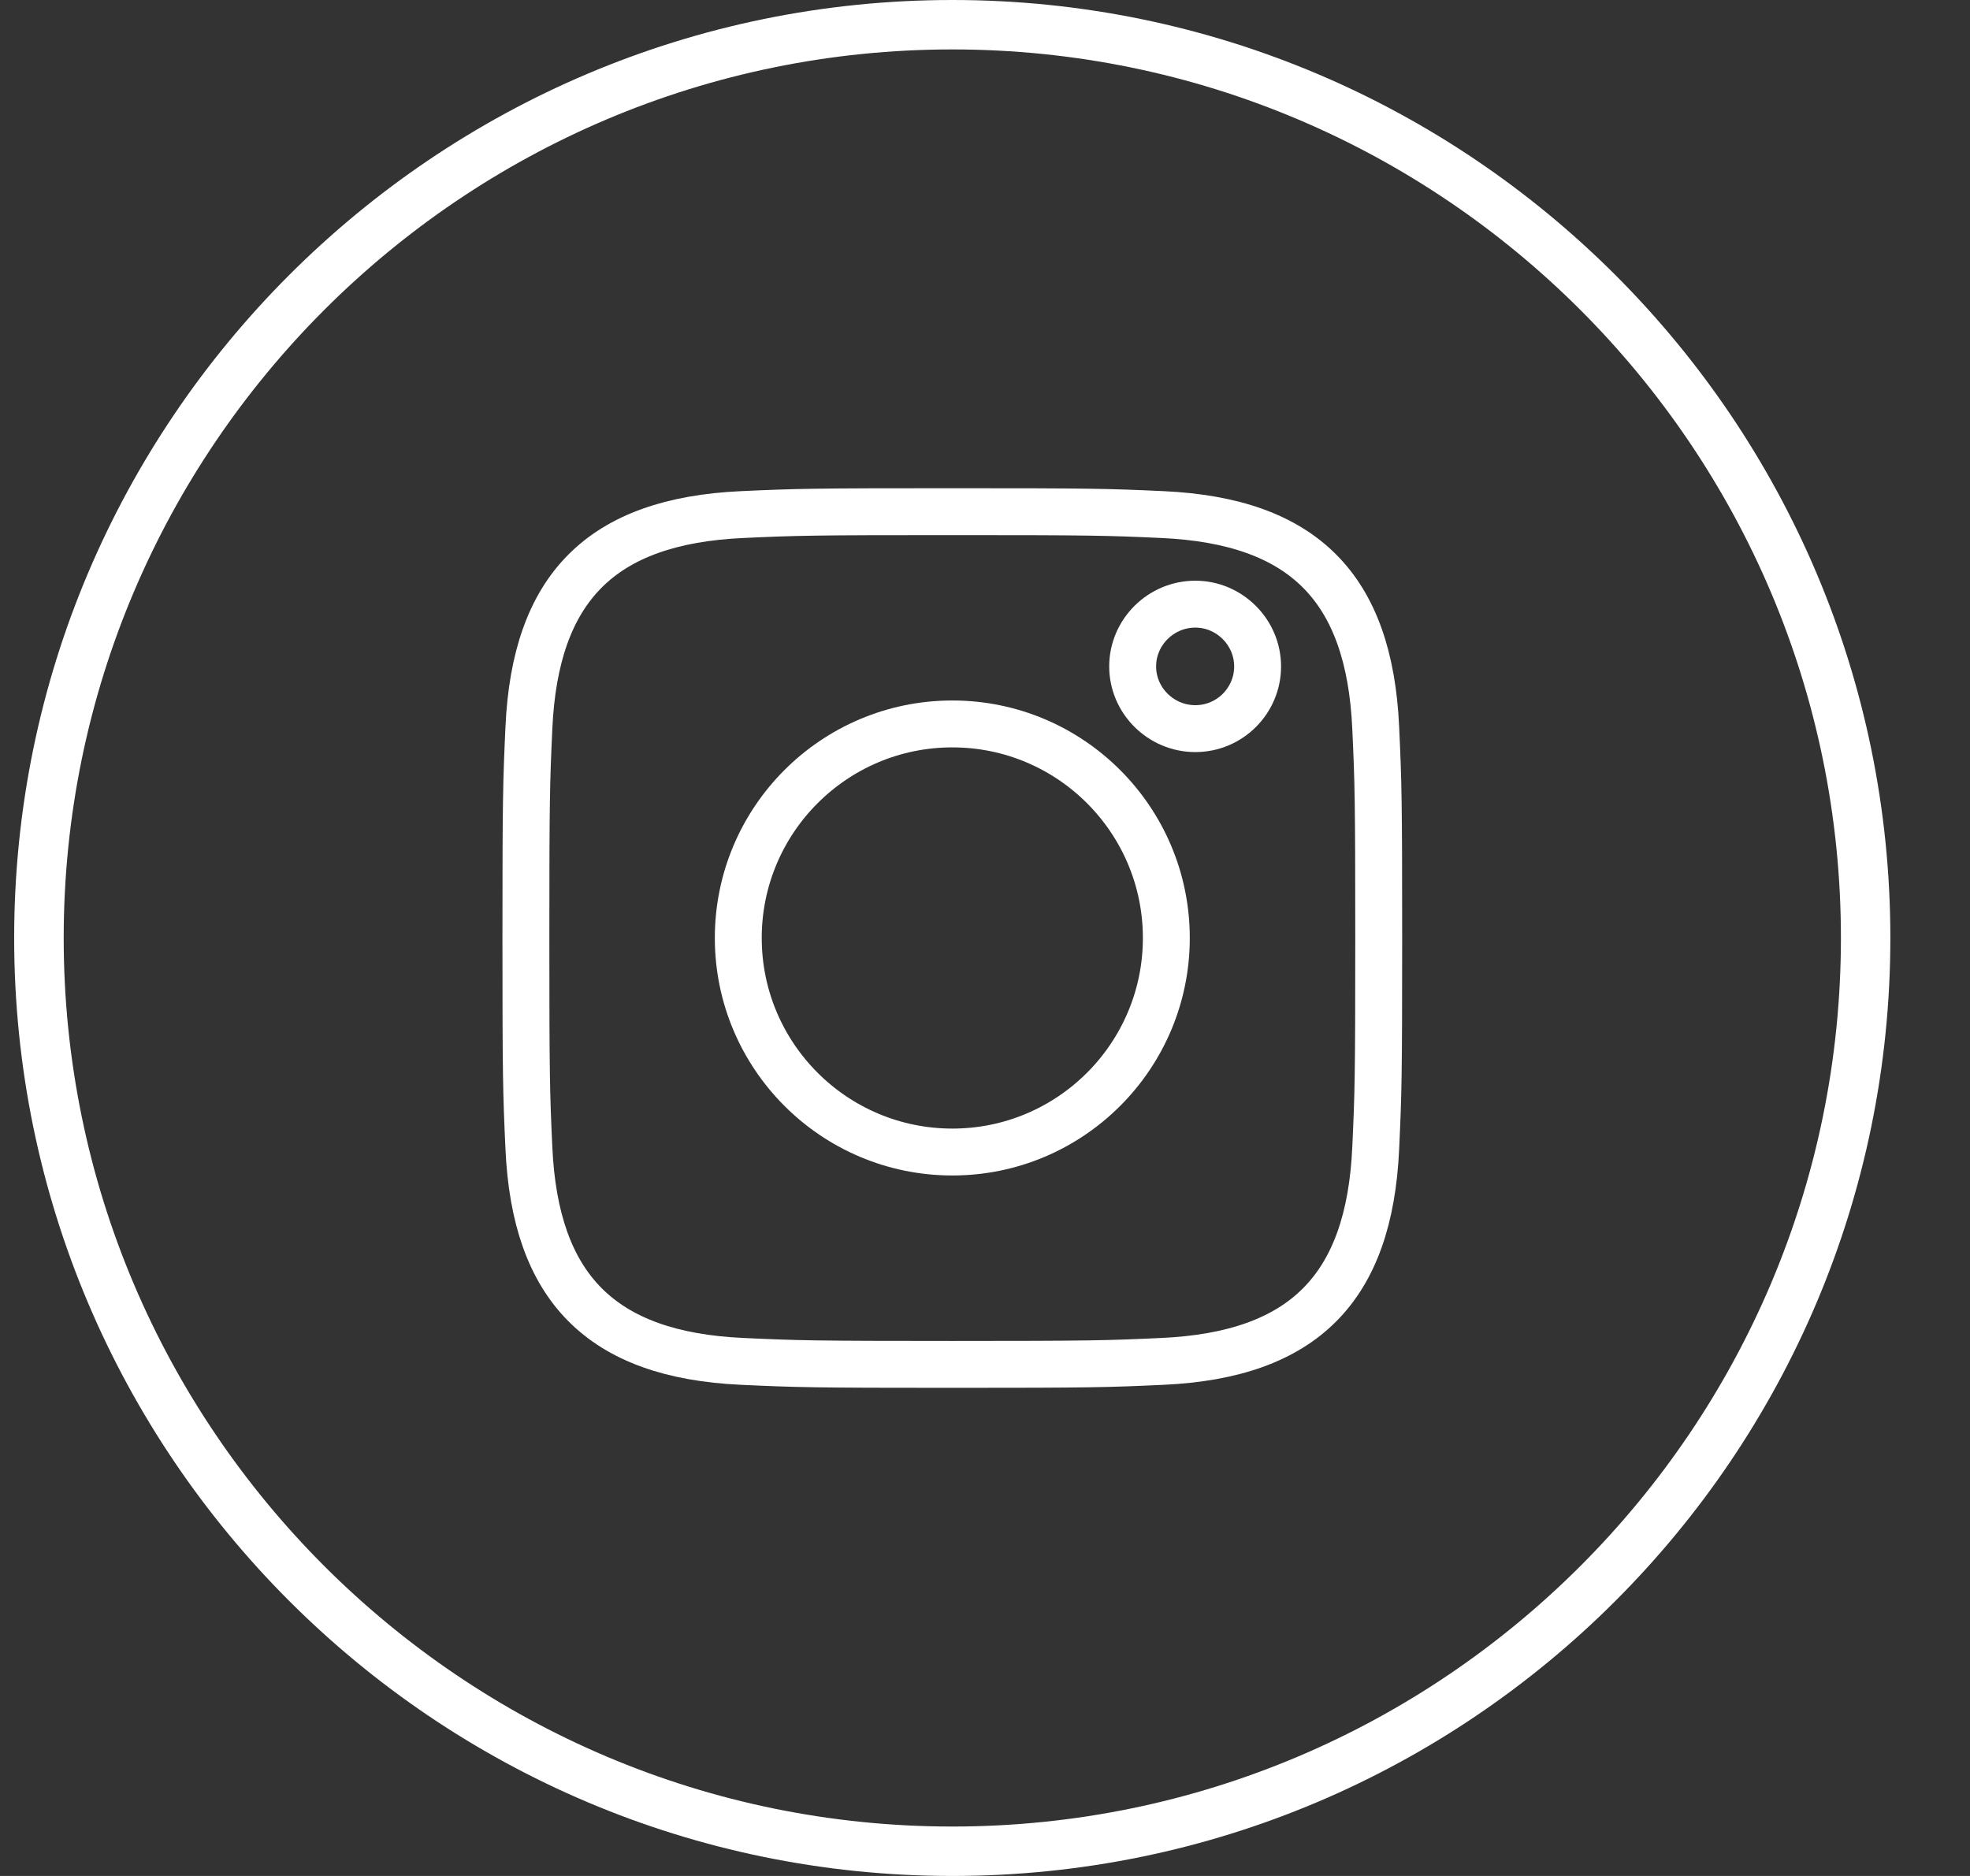
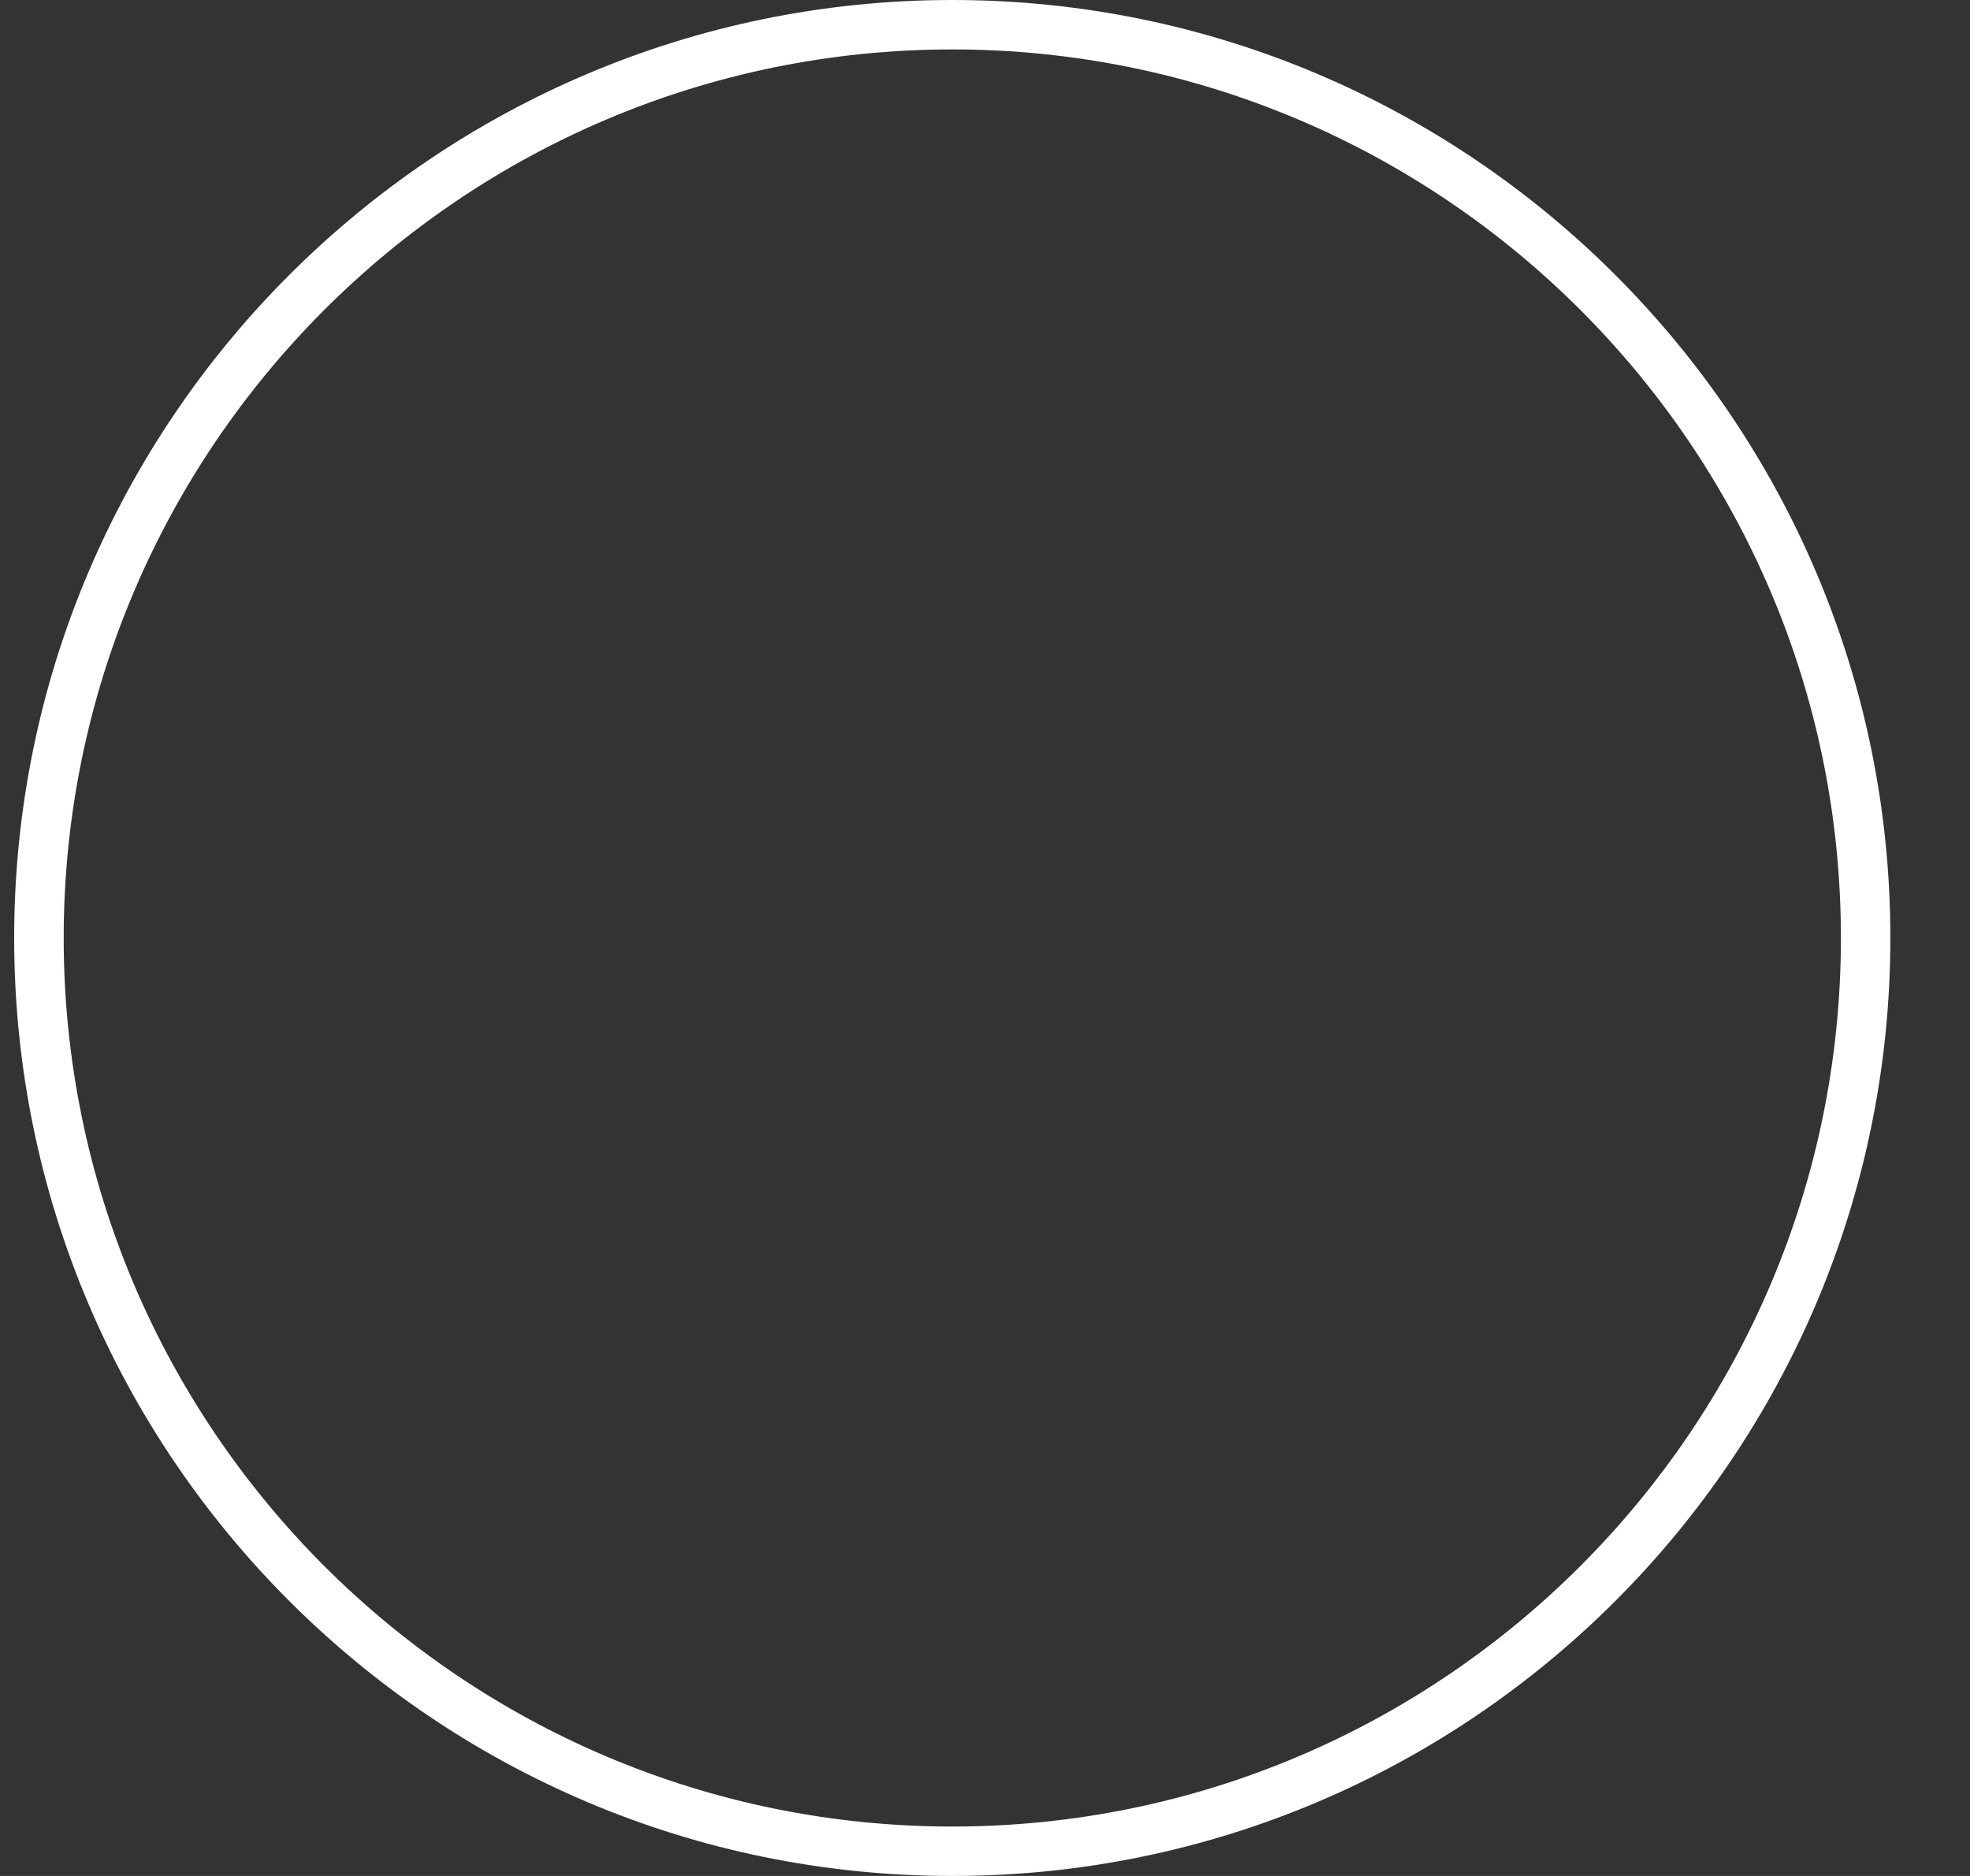
<svg xmlns="http://www.w3.org/2000/svg" width="21" height="20" viewBox="0 0 21 20" fill="none">
  <rect x="0" y="0" width="21" height="20" fill="#333333" stroke="none" />
  <path d="M10.152 20C4.636 20 0.151 15.515 0.151 10C0.151 4.485 4.636 0 10.152 0C15.667 0 20.151 4.485 20.151 10C20.151 15.515 15.667 20 10.152 20ZM10.152 0.527C4.927 0.527 0.679 4.776 0.679 10C0.679 15.224 4.927 19.473 10.152 19.473C15.376 19.473 19.624 15.224 19.624 10C19.624 4.776 15.376 0.527 10.152 0.527Z" fill="white" />
-   <path d="M10.152 5.455C11.633 5.455 11.806 5.459 12.392 5.486C13.897 5.555 14.597 6.268 14.665 7.759C14.692 8.345 14.697 8.518 14.697 10C14.697 11.482 14.692 11.655 14.665 12.241C14.597 13.732 13.897 14.445 12.392 14.514C11.806 14.541 11.633 14.546 10.152 14.546C8.67 14.546 8.497 14.541 7.911 14.514C6.406 14.445 5.706 13.727 5.638 12.241C5.611 11.655 5.606 11.482 5.606 10C5.606 8.518 5.611 8.345 5.638 7.759C5.706 6.268 6.406 5.555 7.911 5.486C8.497 5.459 8.67 5.455 10.152 5.455Z" stroke="white" stroke-width="0.5" stroke-miterlimit="10" />
-   <path d="M10.152 12.282C8.892 12.282 7.87 11.259 7.87 10C7.87 8.741 8.892 7.718 10.152 7.718C11.411 7.718 12.433 8.741 12.433 10C12.433 11.259 11.411 12.282 10.152 12.282Z" stroke="white" stroke-width="0.5" stroke-miterlimit="10" />
-   <path d="M12.742 6.441C12.374 6.441 12.074 6.741 12.074 7.105C12.074 7.468 12.374 7.768 12.742 7.768C13.111 7.768 13.406 7.468 13.406 7.105C13.406 6.741 13.106 6.441 12.742 6.441Z" stroke="white" stroke-width="0.5" stroke-miterlimit="10" />
</svg>